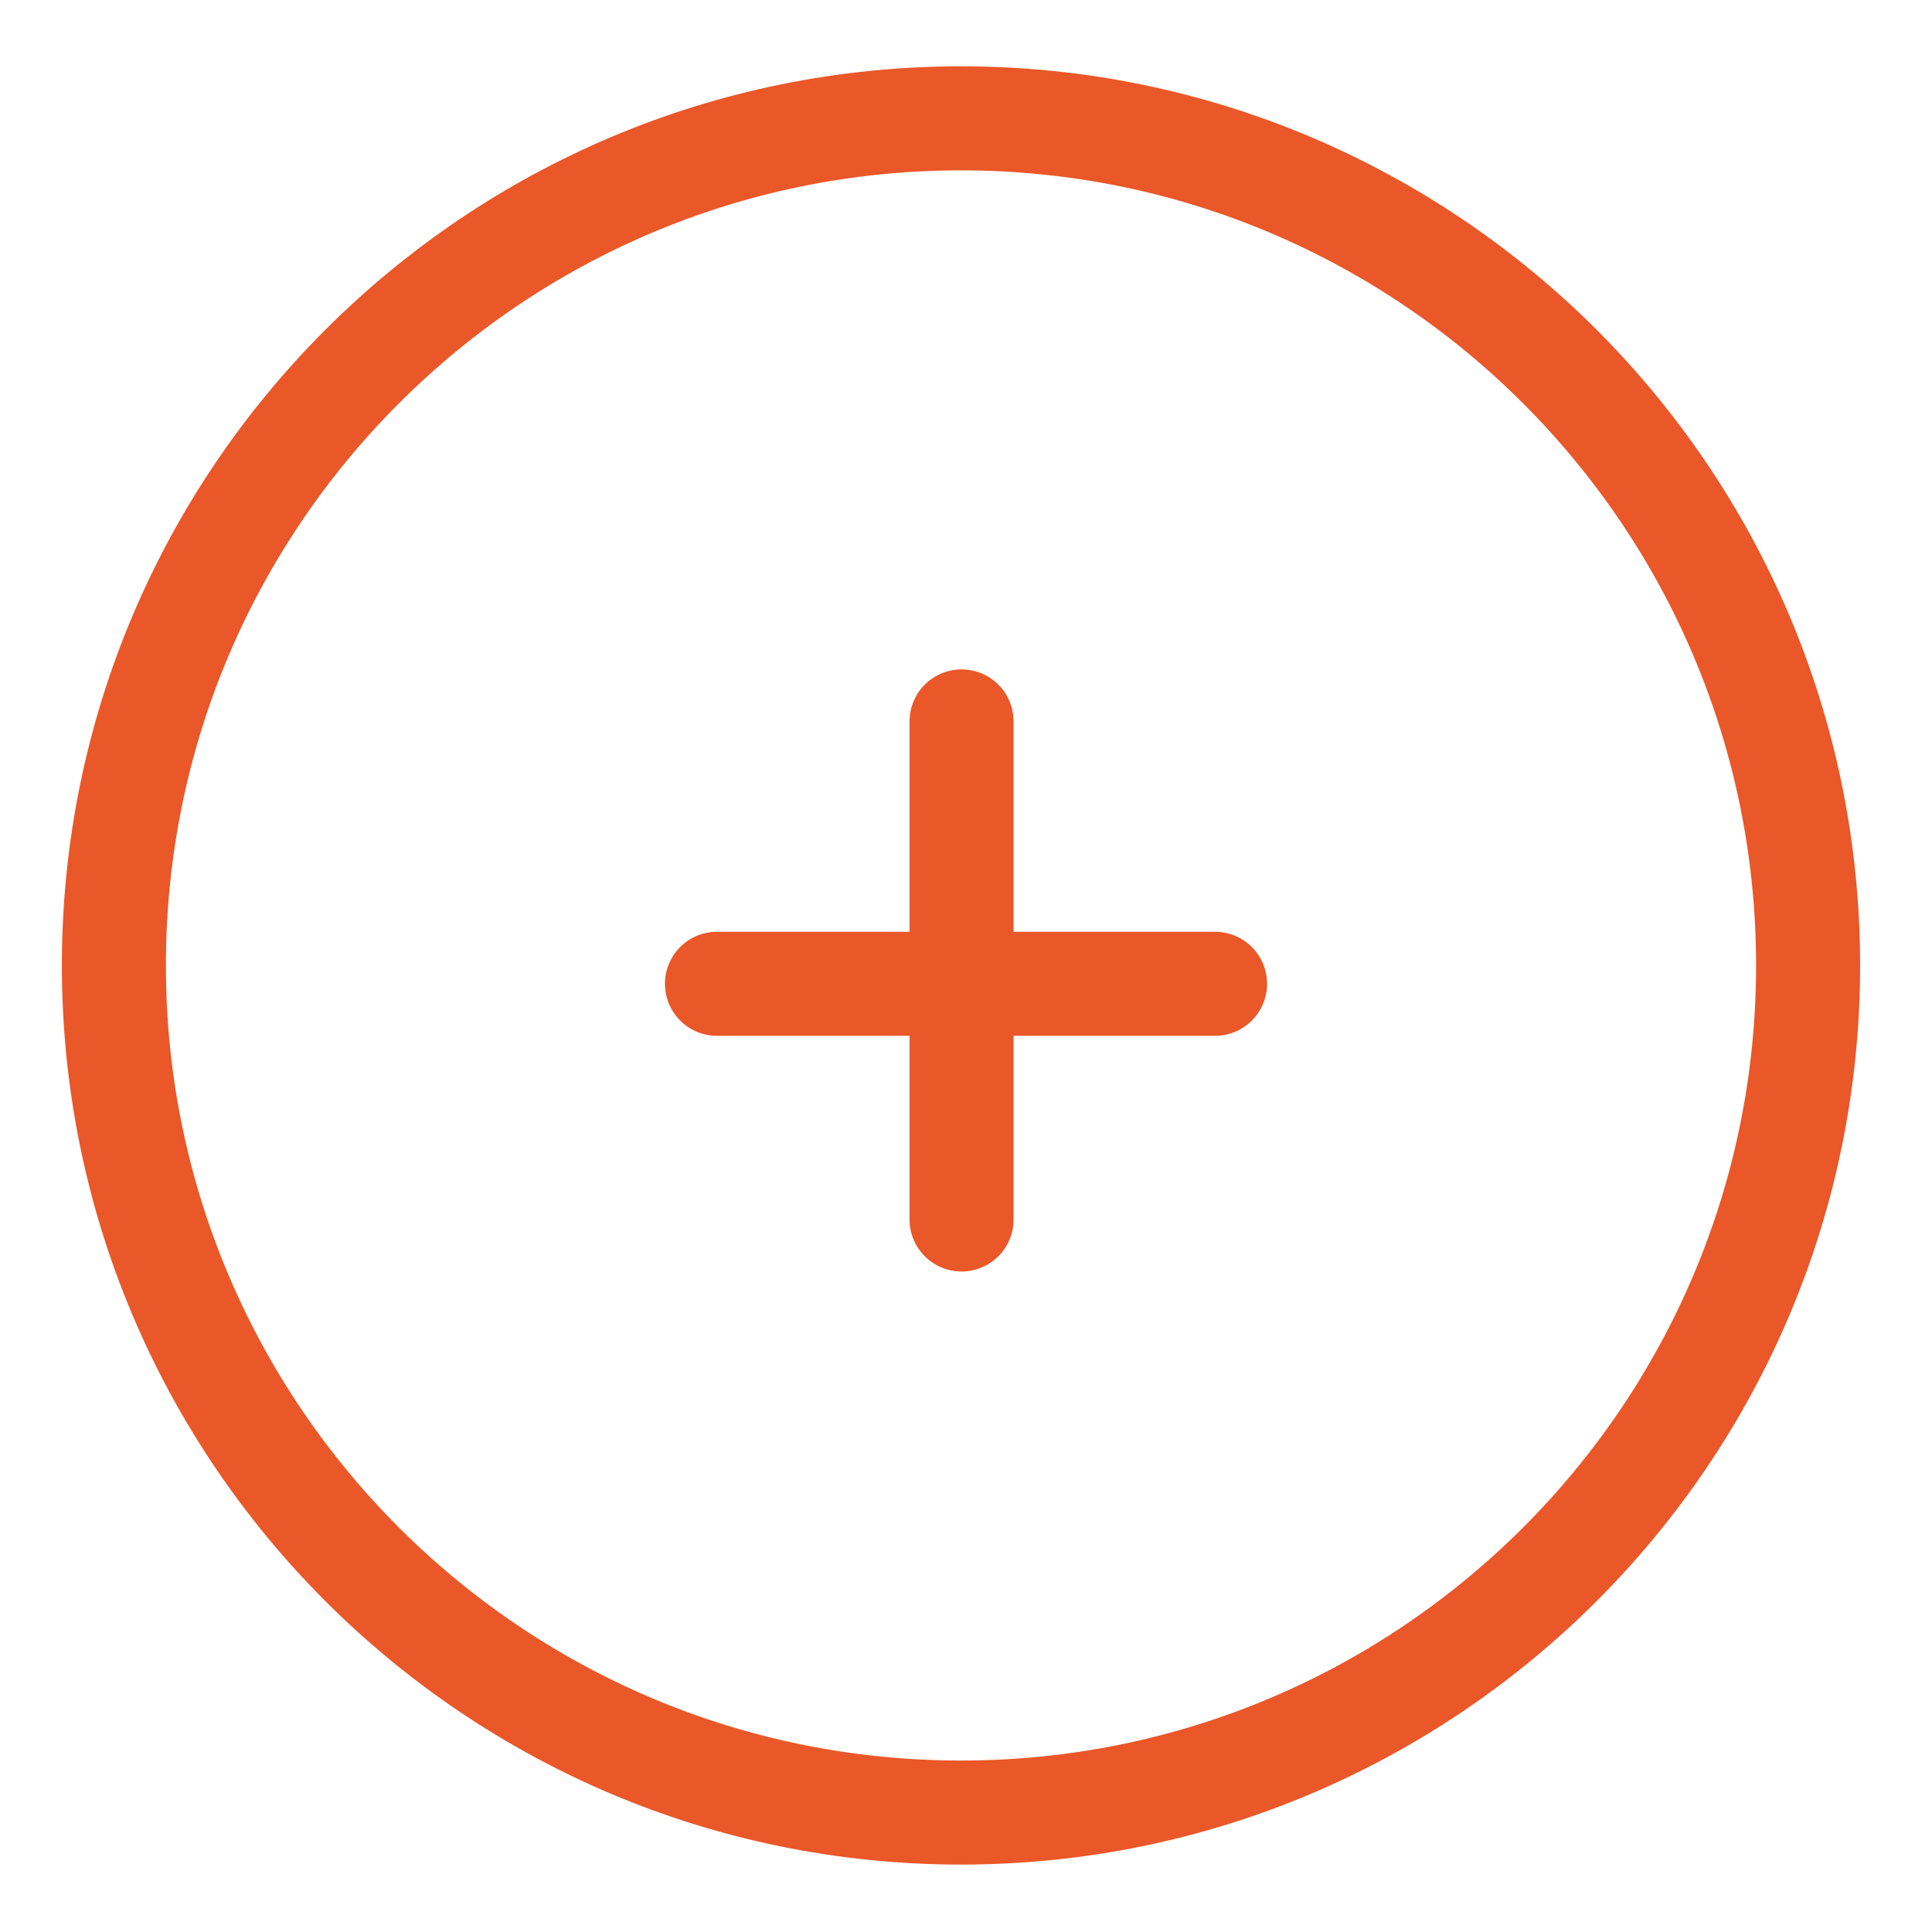
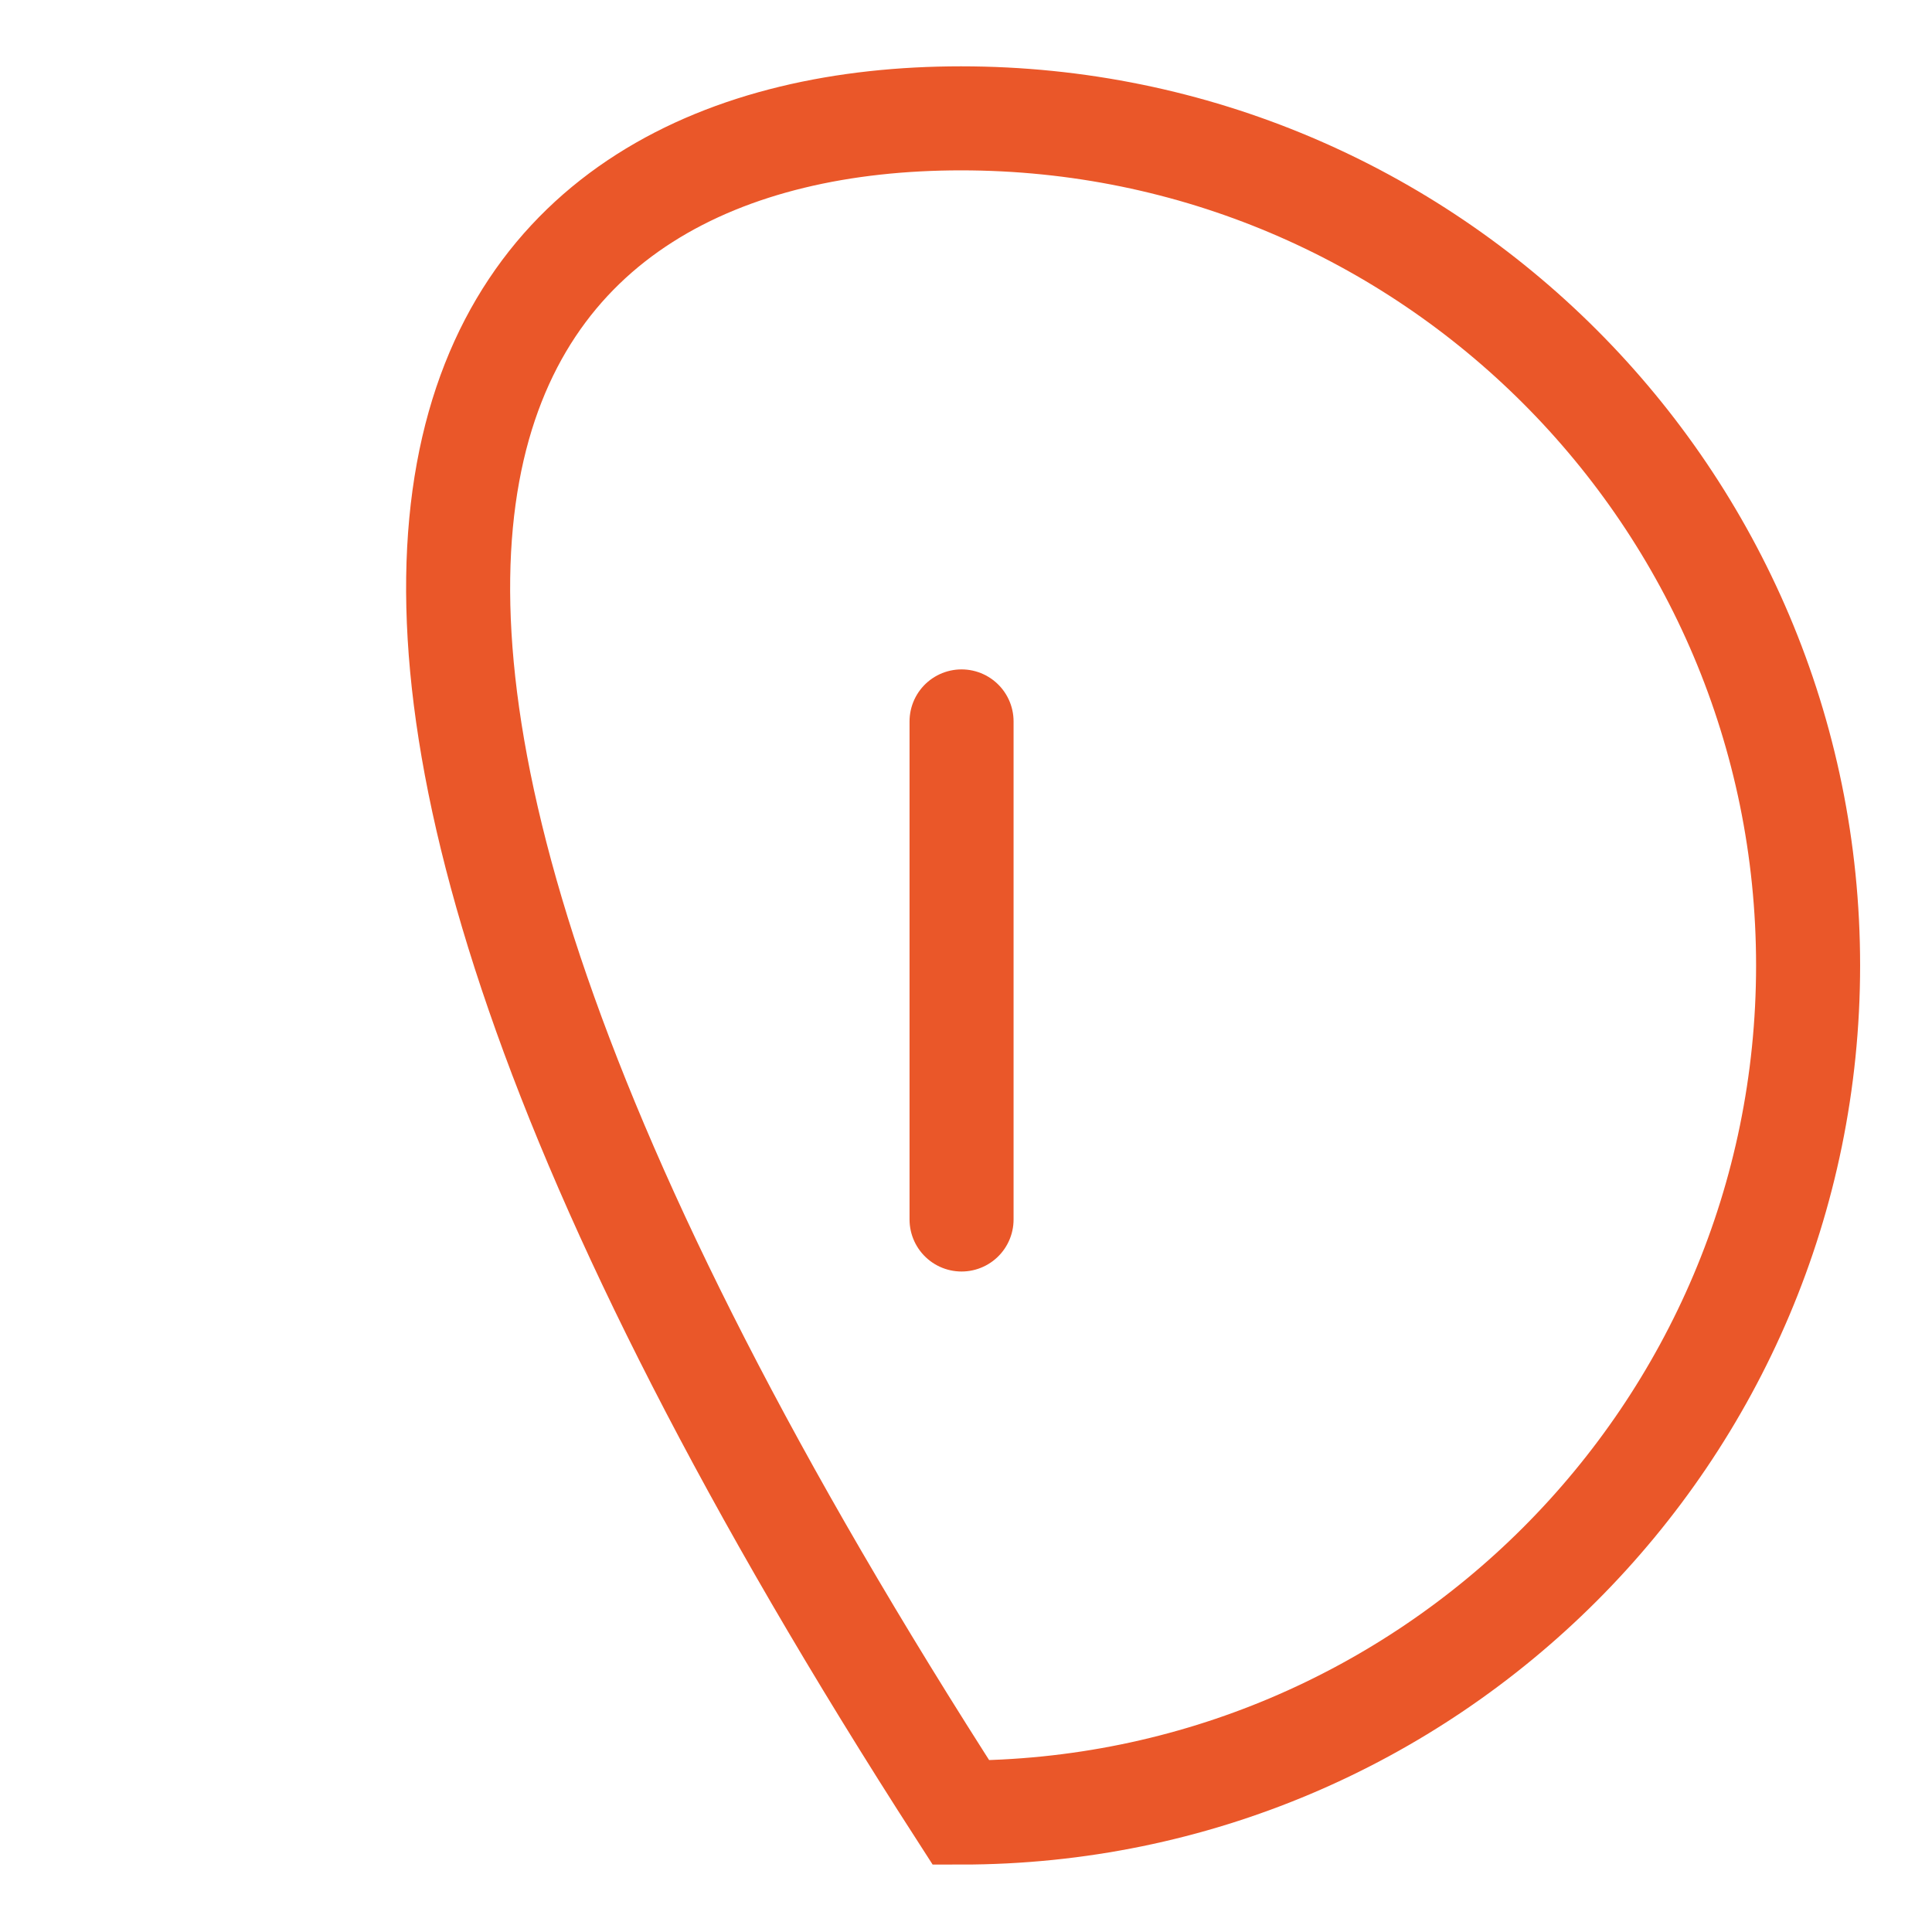
<svg xmlns="http://www.w3.org/2000/svg" width="130" height="130" viewBox="0 0 130 130" fill="none">
  <g>
-     <path id="Vector" d="M64.663 7.963C96.121 7.963 121.663 33.505 121.663 64.963C121.663 96.421 96.121 121.963 64.663 121.963C33.205 121.963 7.663 96.421 7.663 64.963C7.663 33.505 33.205 7.963 64.663 7.963Z" stroke="#EA5729" stroke-width="7" />
+     <path id="Vector" d="M64.663 7.963C96.121 7.963 121.663 33.505 121.663 64.963C121.663 96.421 96.121 121.963 64.663 121.963C7.663 33.505 33.205 7.963 64.663 7.963Z" stroke="#EA5729" stroke-width="7" />
    <path id="Vector_2" d="M64.701 48.542V82.057" stroke="#EA5729" stroke-width="7" stroke-linecap="round" stroke-linejoin="round" />
-     <path id="Vector_3" d="M81.758 66.197H48.243" stroke="#EA5729" stroke-width="7" stroke-linecap="round" stroke-linejoin="round" />
  </g>
</svg>